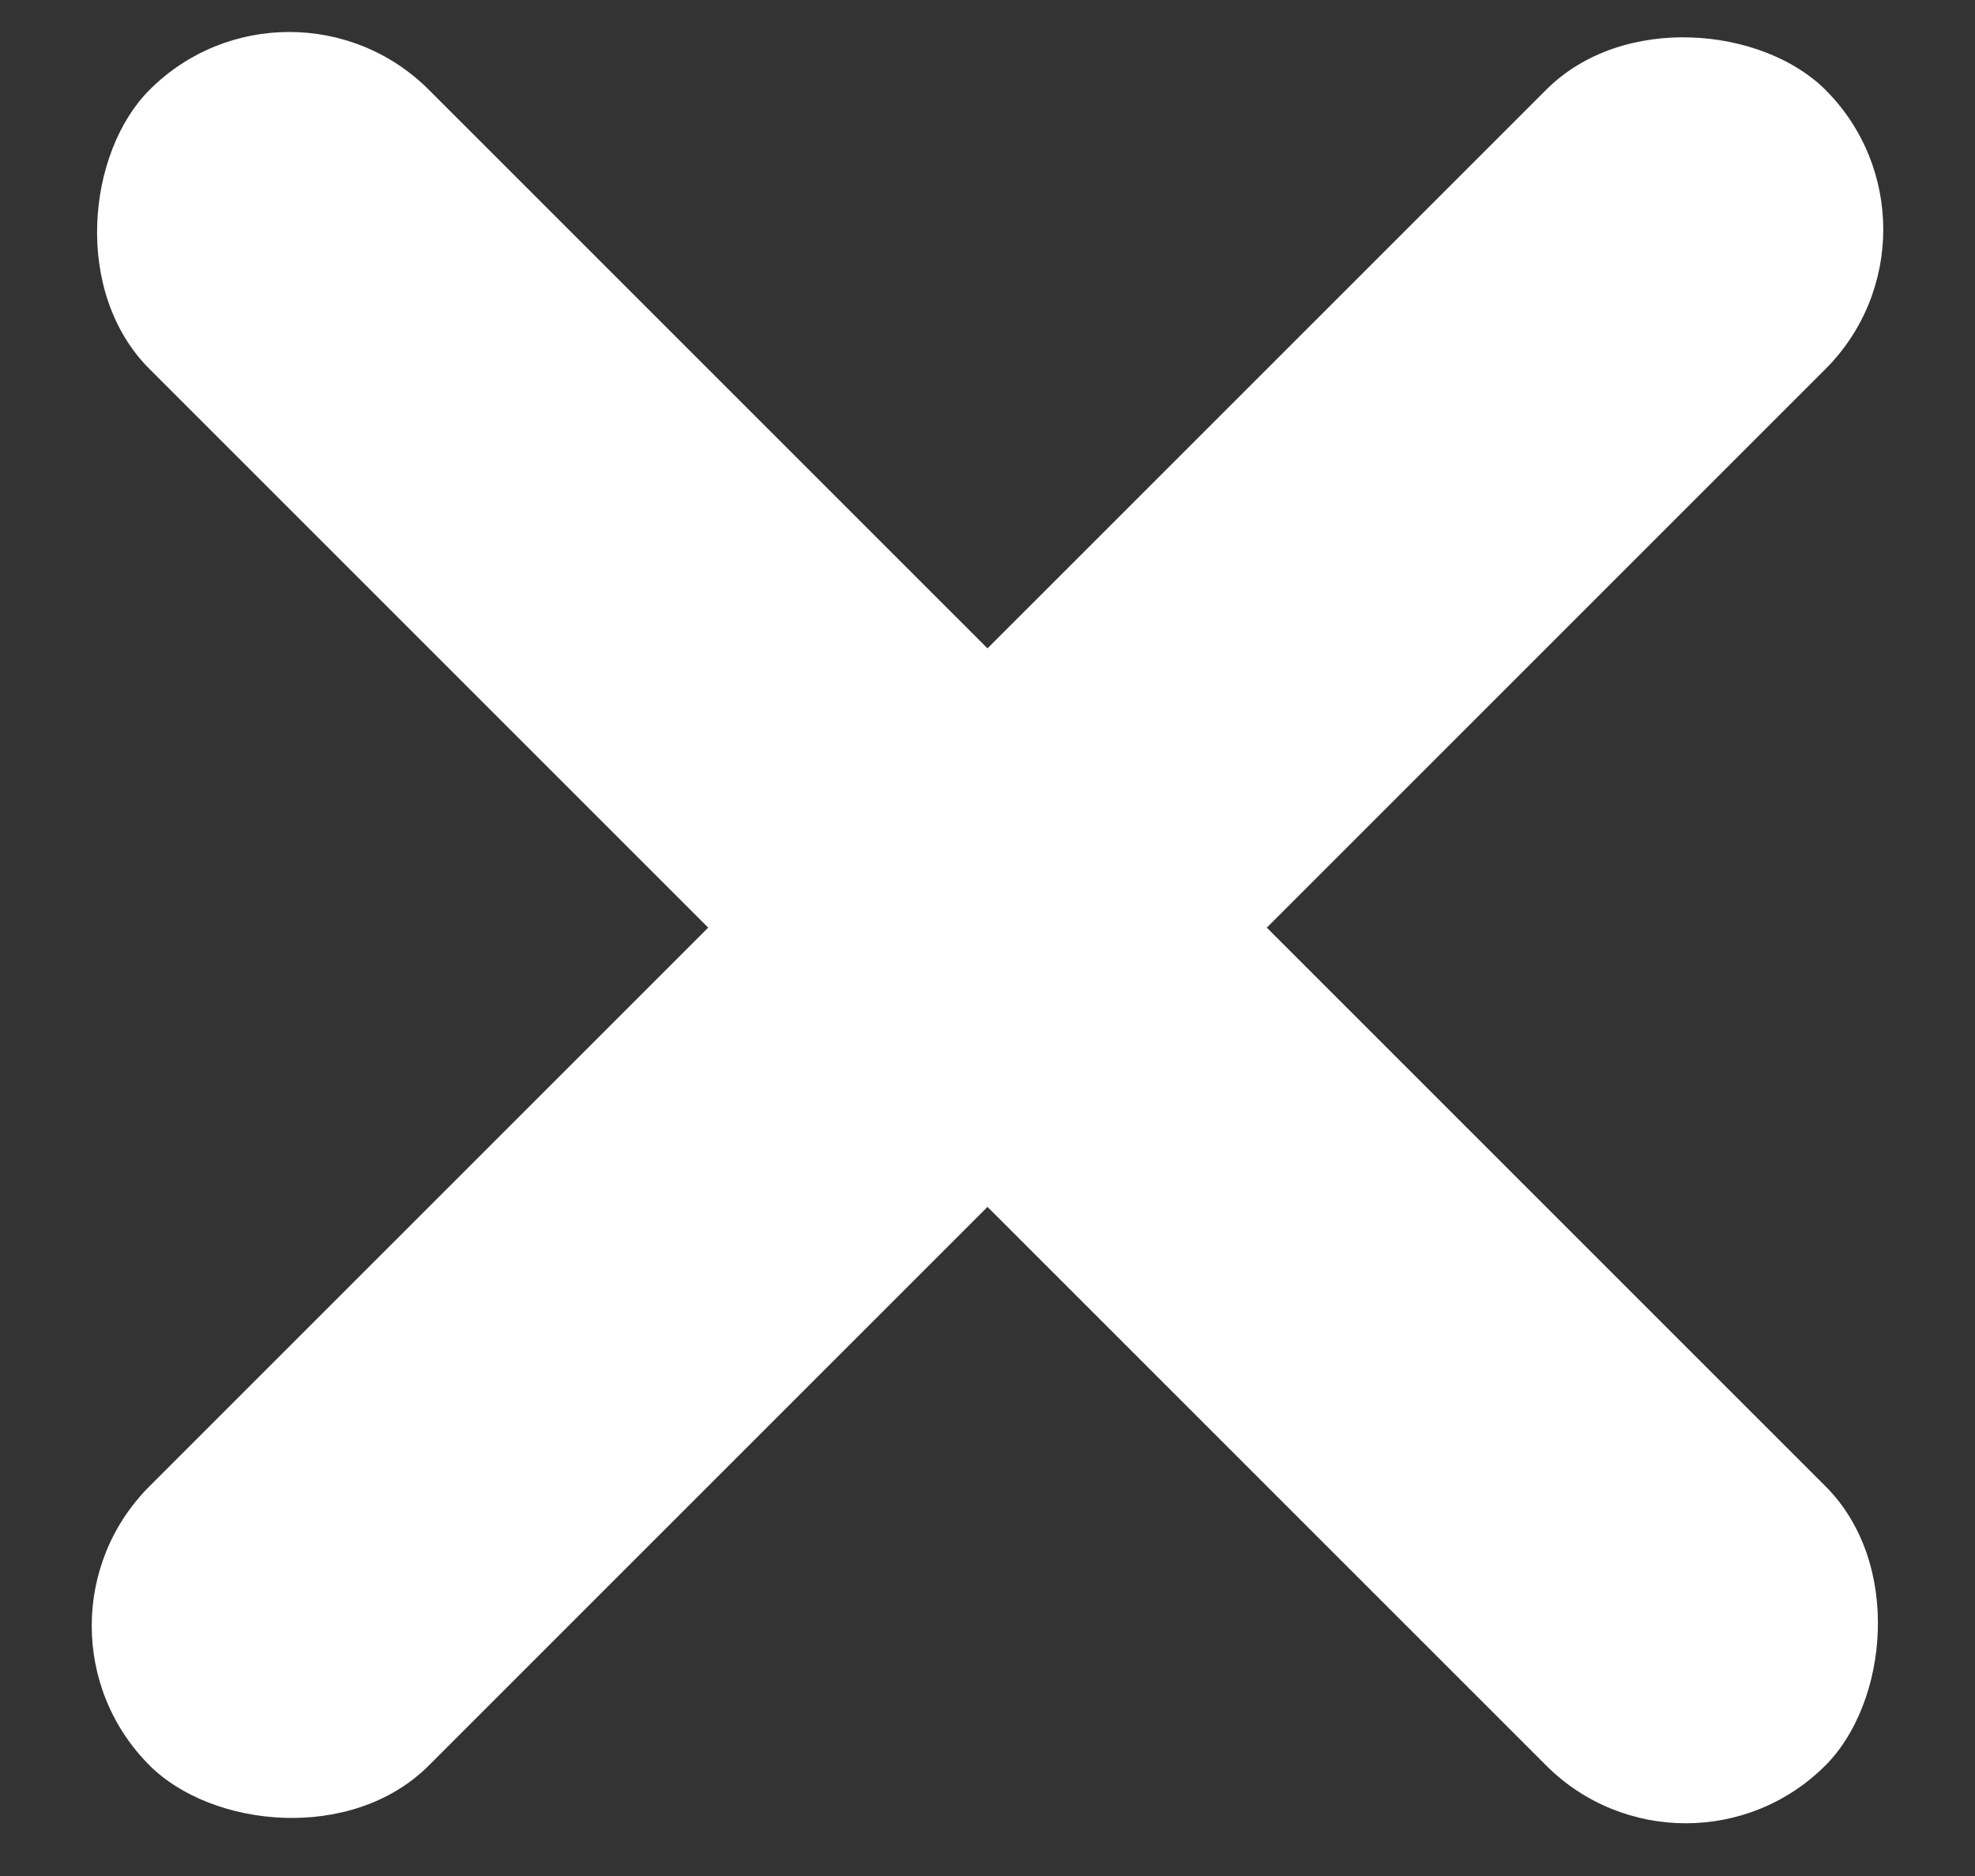
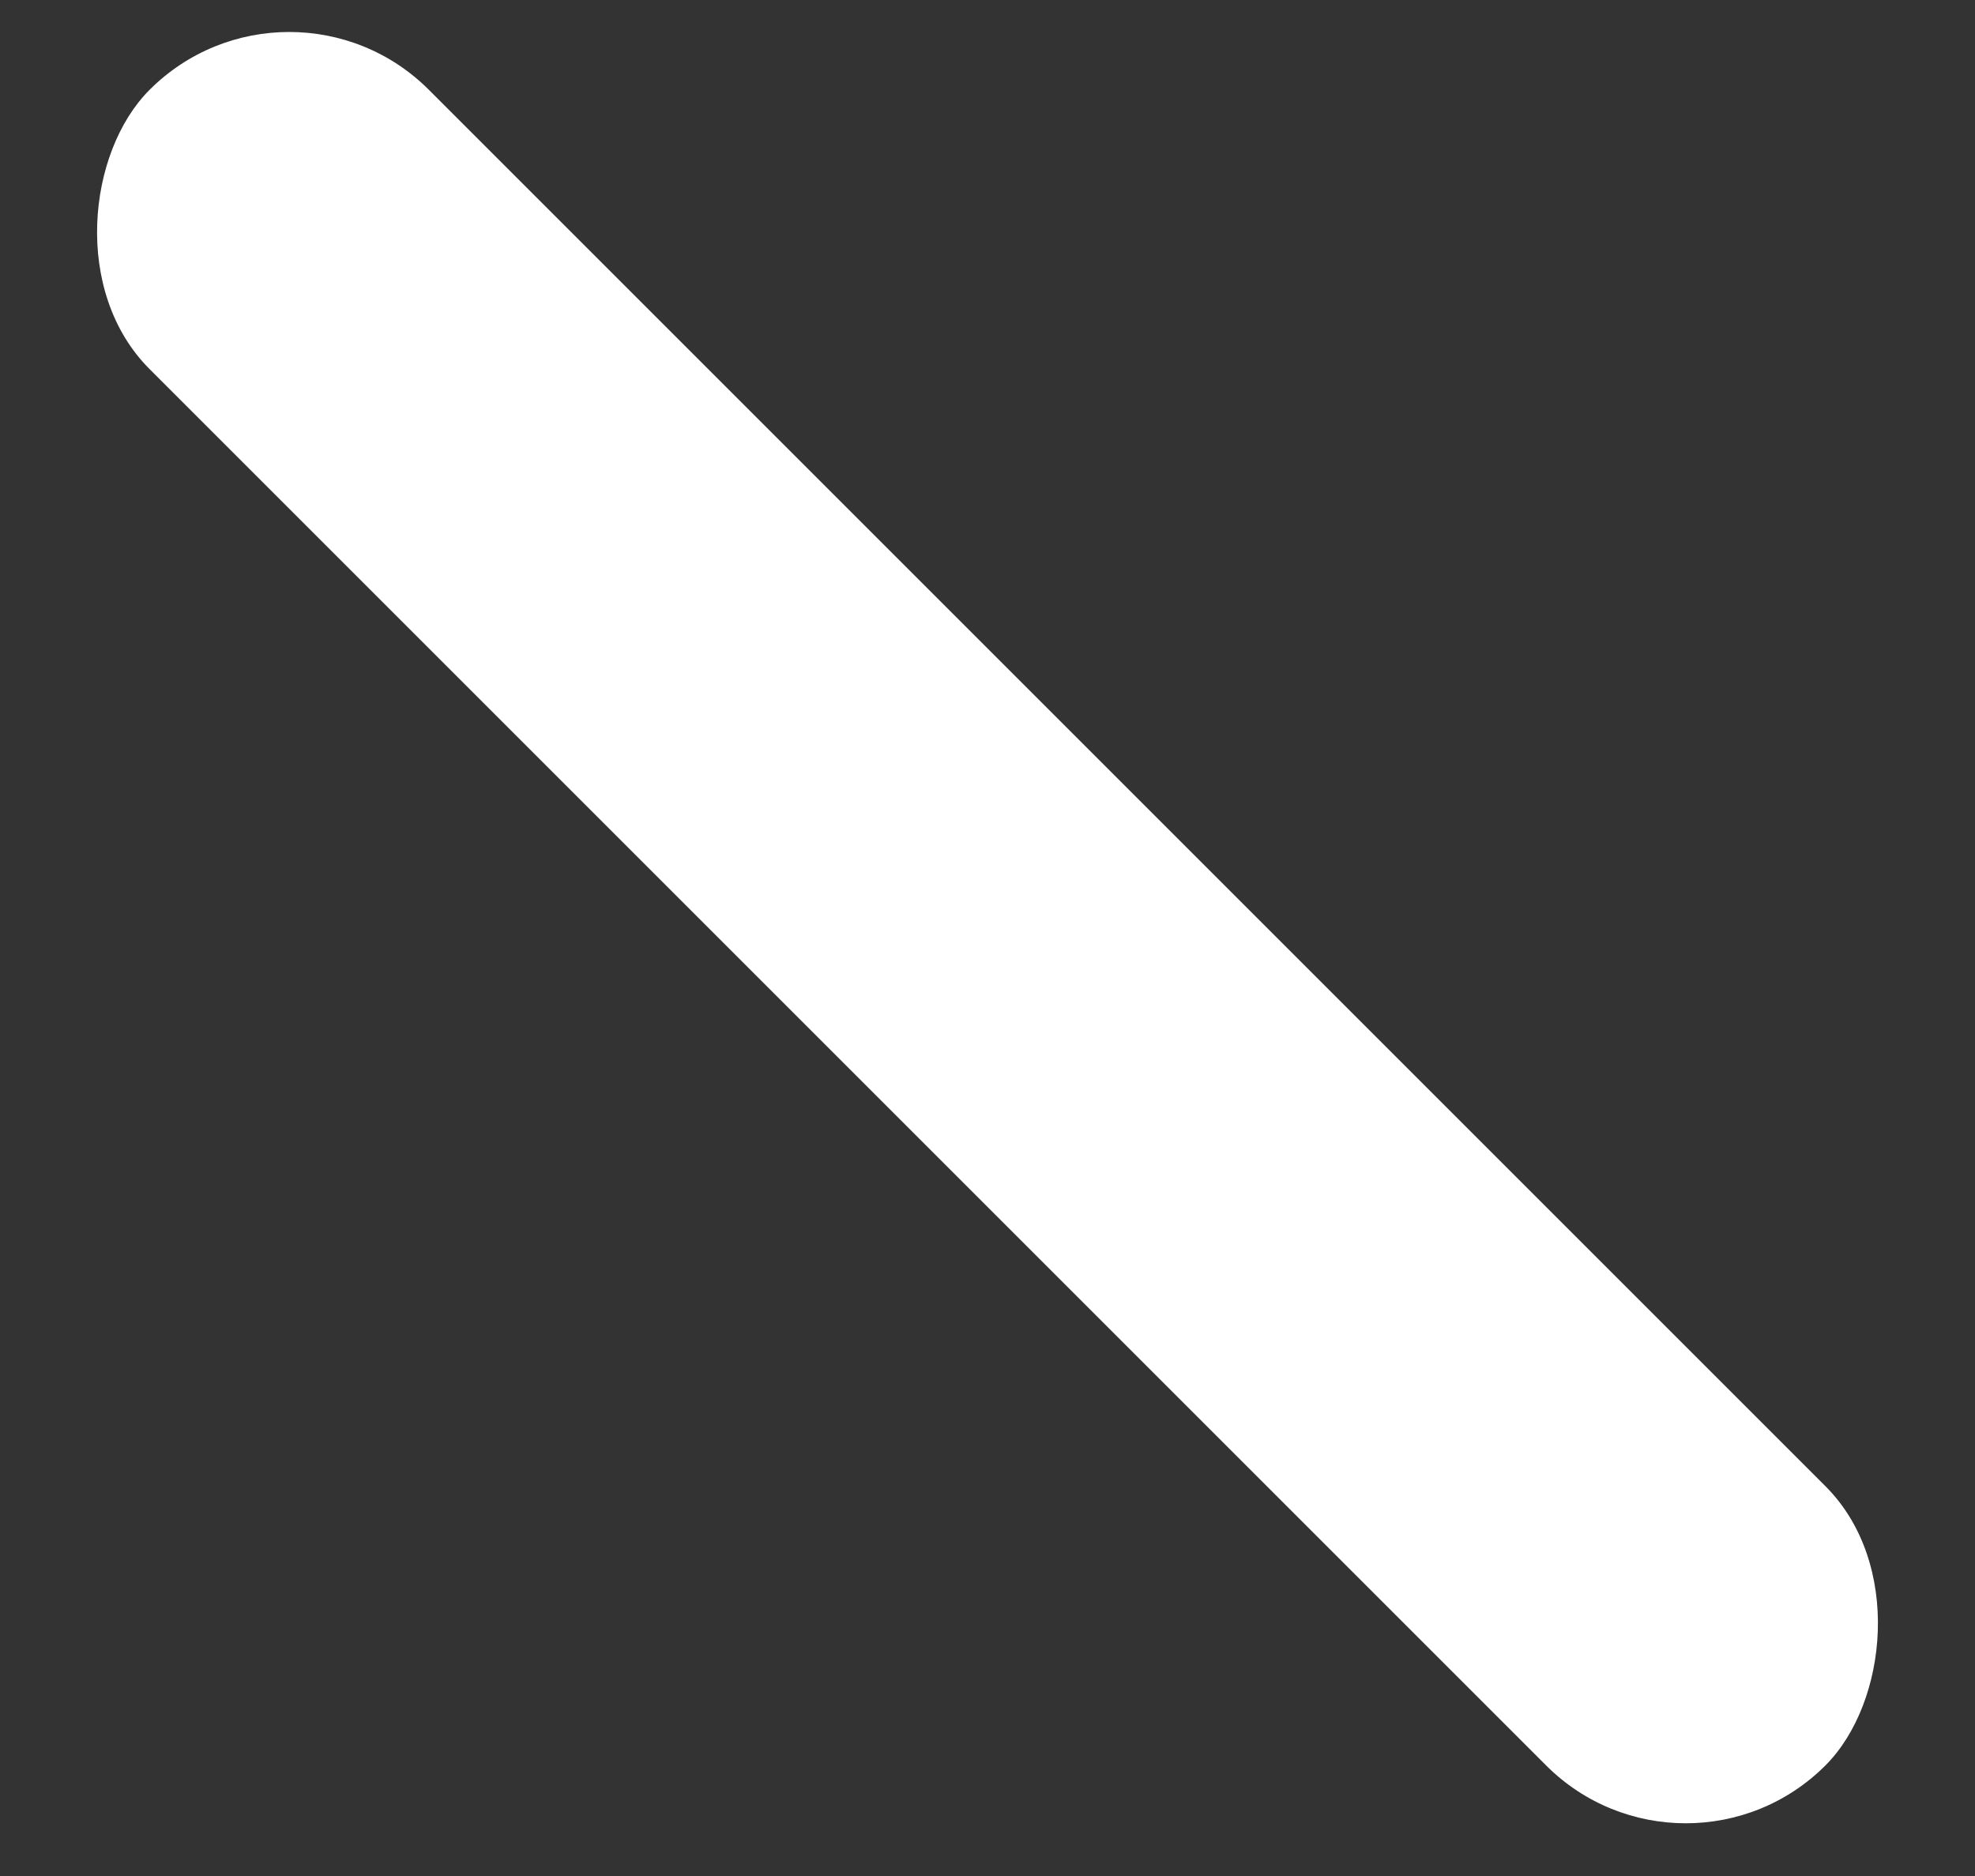
<svg xmlns="http://www.w3.org/2000/svg" width="20px" height="19px" viewBox="0 0 20 19" version="1.1">
  <rect x="0" y="0" width="20" height="19" fill="#333333" stroke="none" />
  <title>X</title>
  <desc>Created with Sketch.</desc>
  <g id="Page-1" stroke="none" stroke-width="1" fill="none" fill-rule="evenodd">
    <g id="Video-pop-up" transform="translate(-1475, -212)" fill="#FFFFFF">
      <g id="X-Copy" transform="translate(1485, 221.395) rotate(-45) translate(-1485, -221.395) translate(1473, 209.395)">
-         <rect id="Path" x="0" y="10" width="24" height="4" rx="2" />
        <rect id="Path-Copy" transform="translate(12, 12) rotate(-90) translate(-12, -12) " x="0" y="10" width="24" height="4" rx="2" />
      </g>
    </g>
  </g>
</svg>